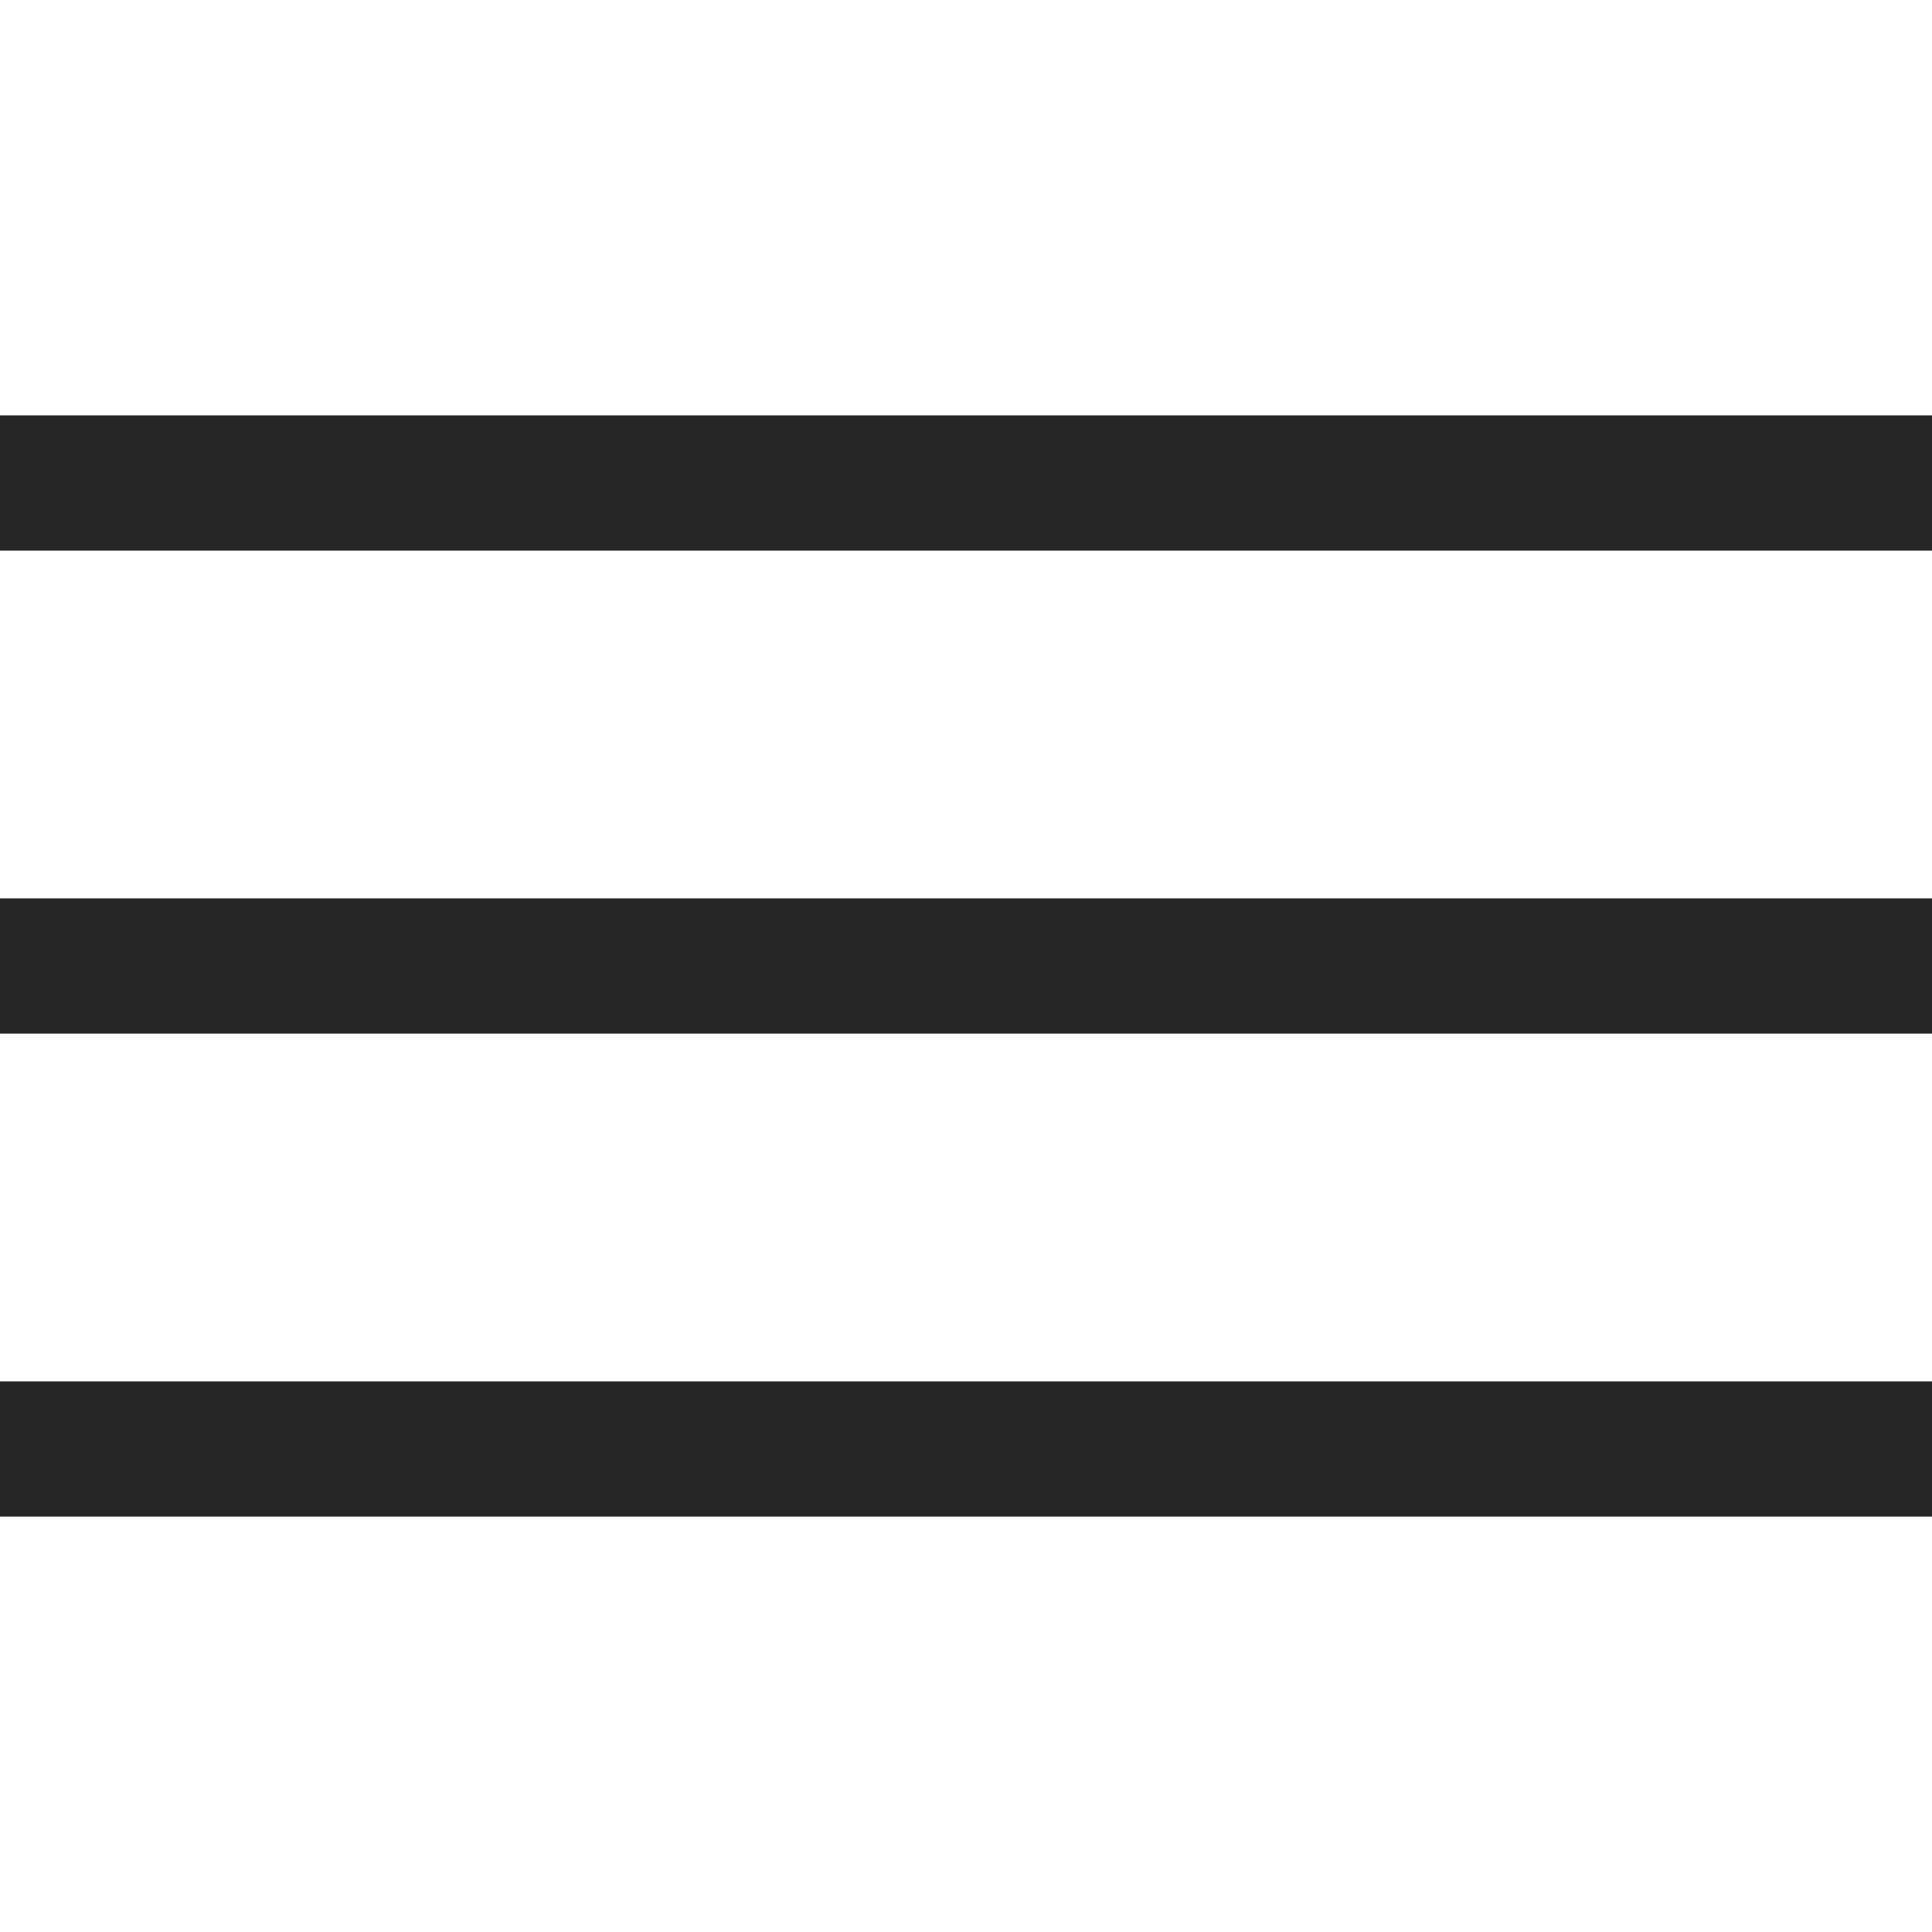
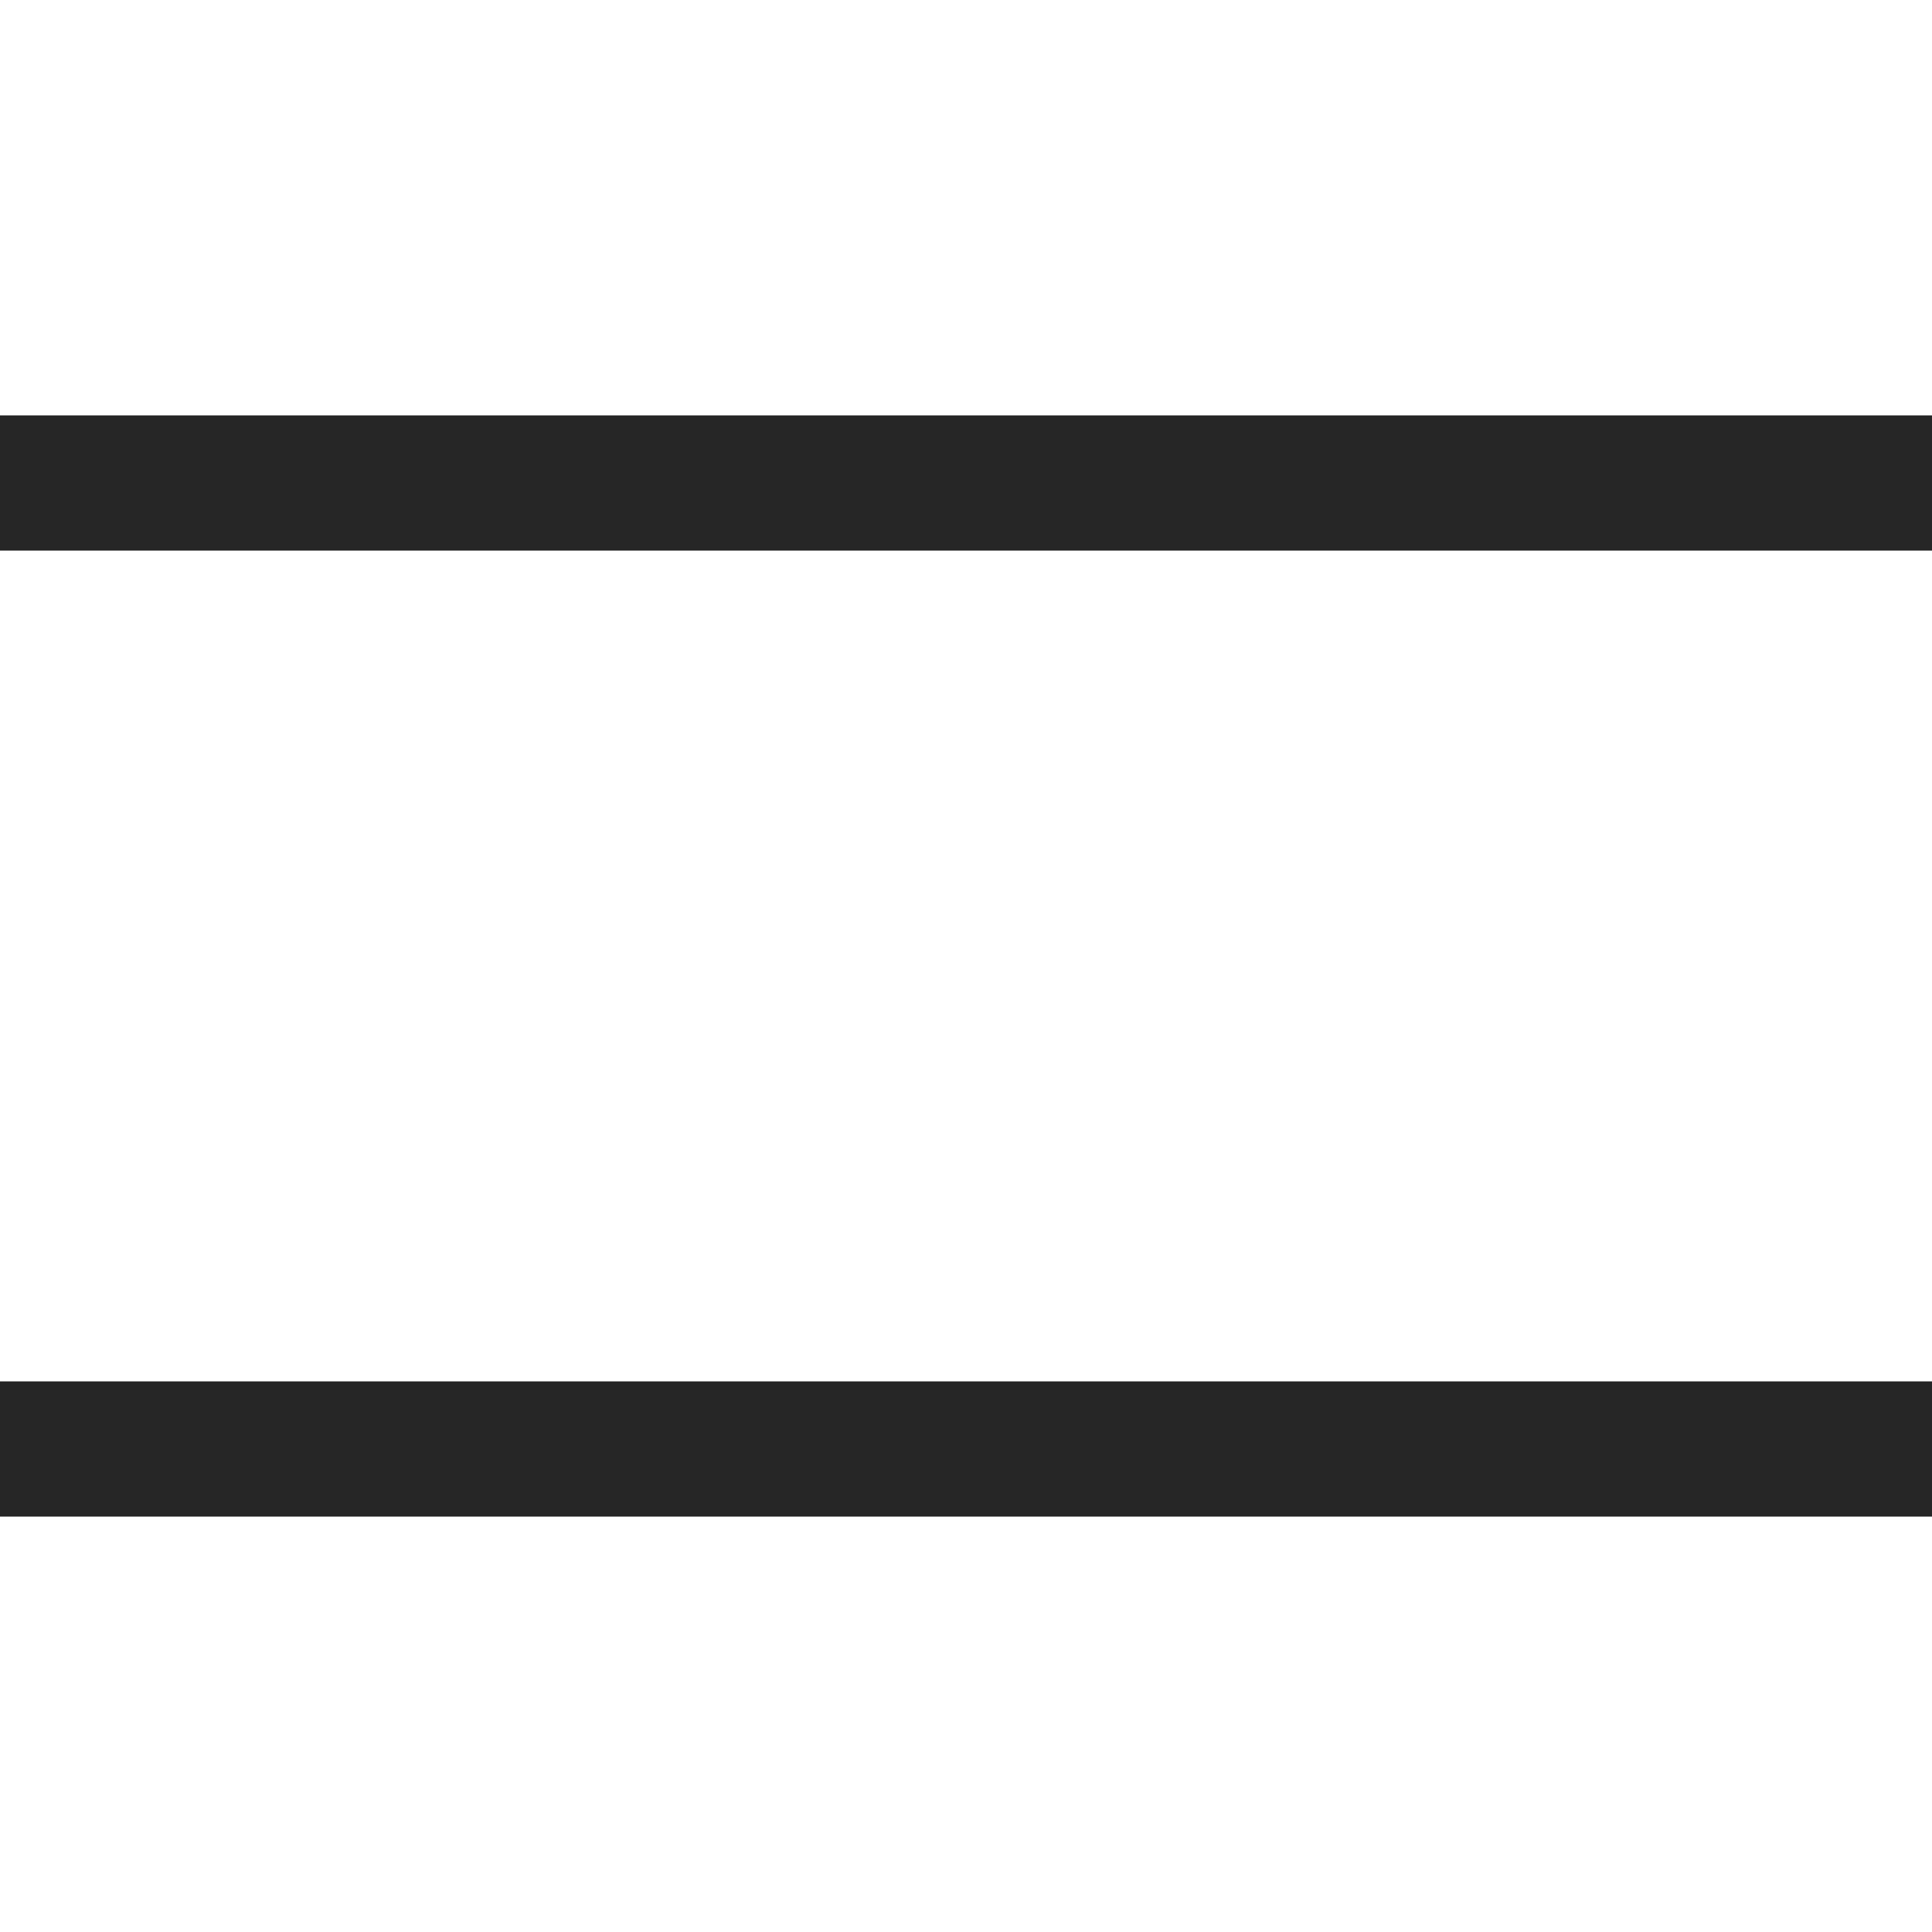
<svg xmlns="http://www.w3.org/2000/svg" width="20" height="20" viewBox="0 0 20 20" fill="none">
  <path d="M0 5H20" stroke="#262626" stroke-width="1.4" stroke-miterlimit="10" />
-   <path d="M0 10H20" stroke="#262626" stroke-width="1.4" stroke-miterlimit="10" />
  <path d="M0 15H20" stroke="#262626" stroke-width="1.4" stroke-miterlimit="10" />
</svg>